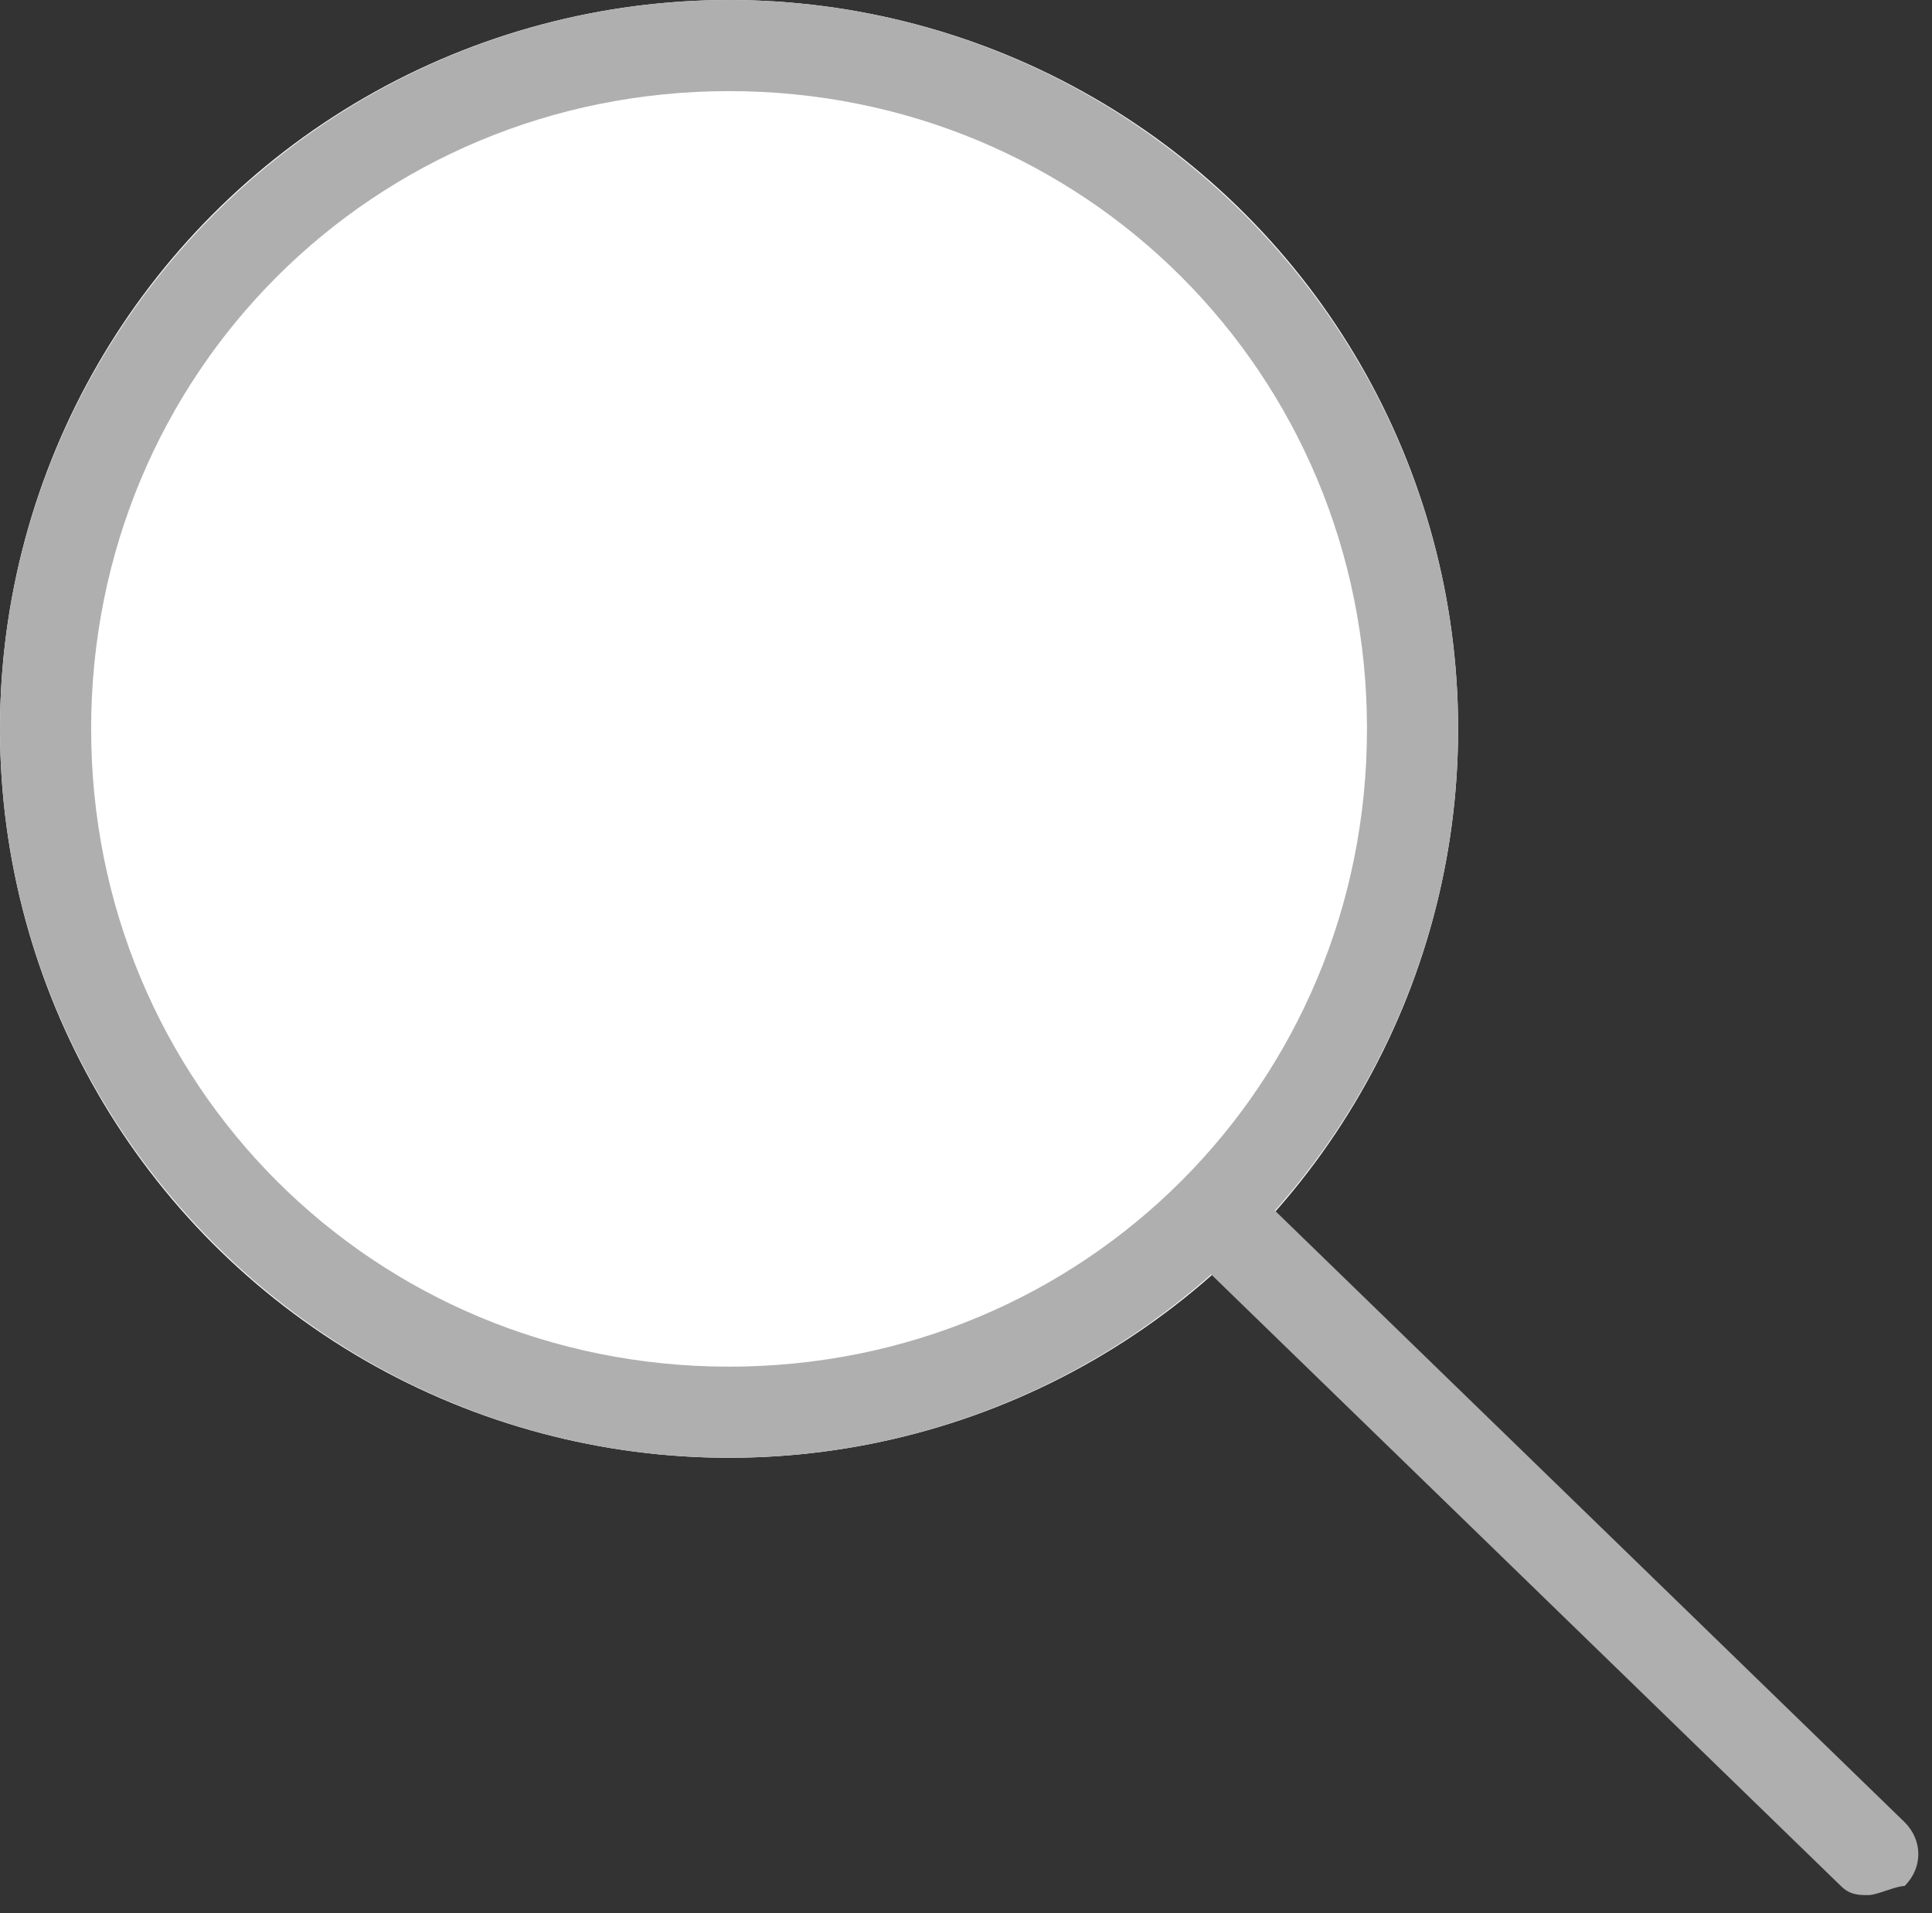
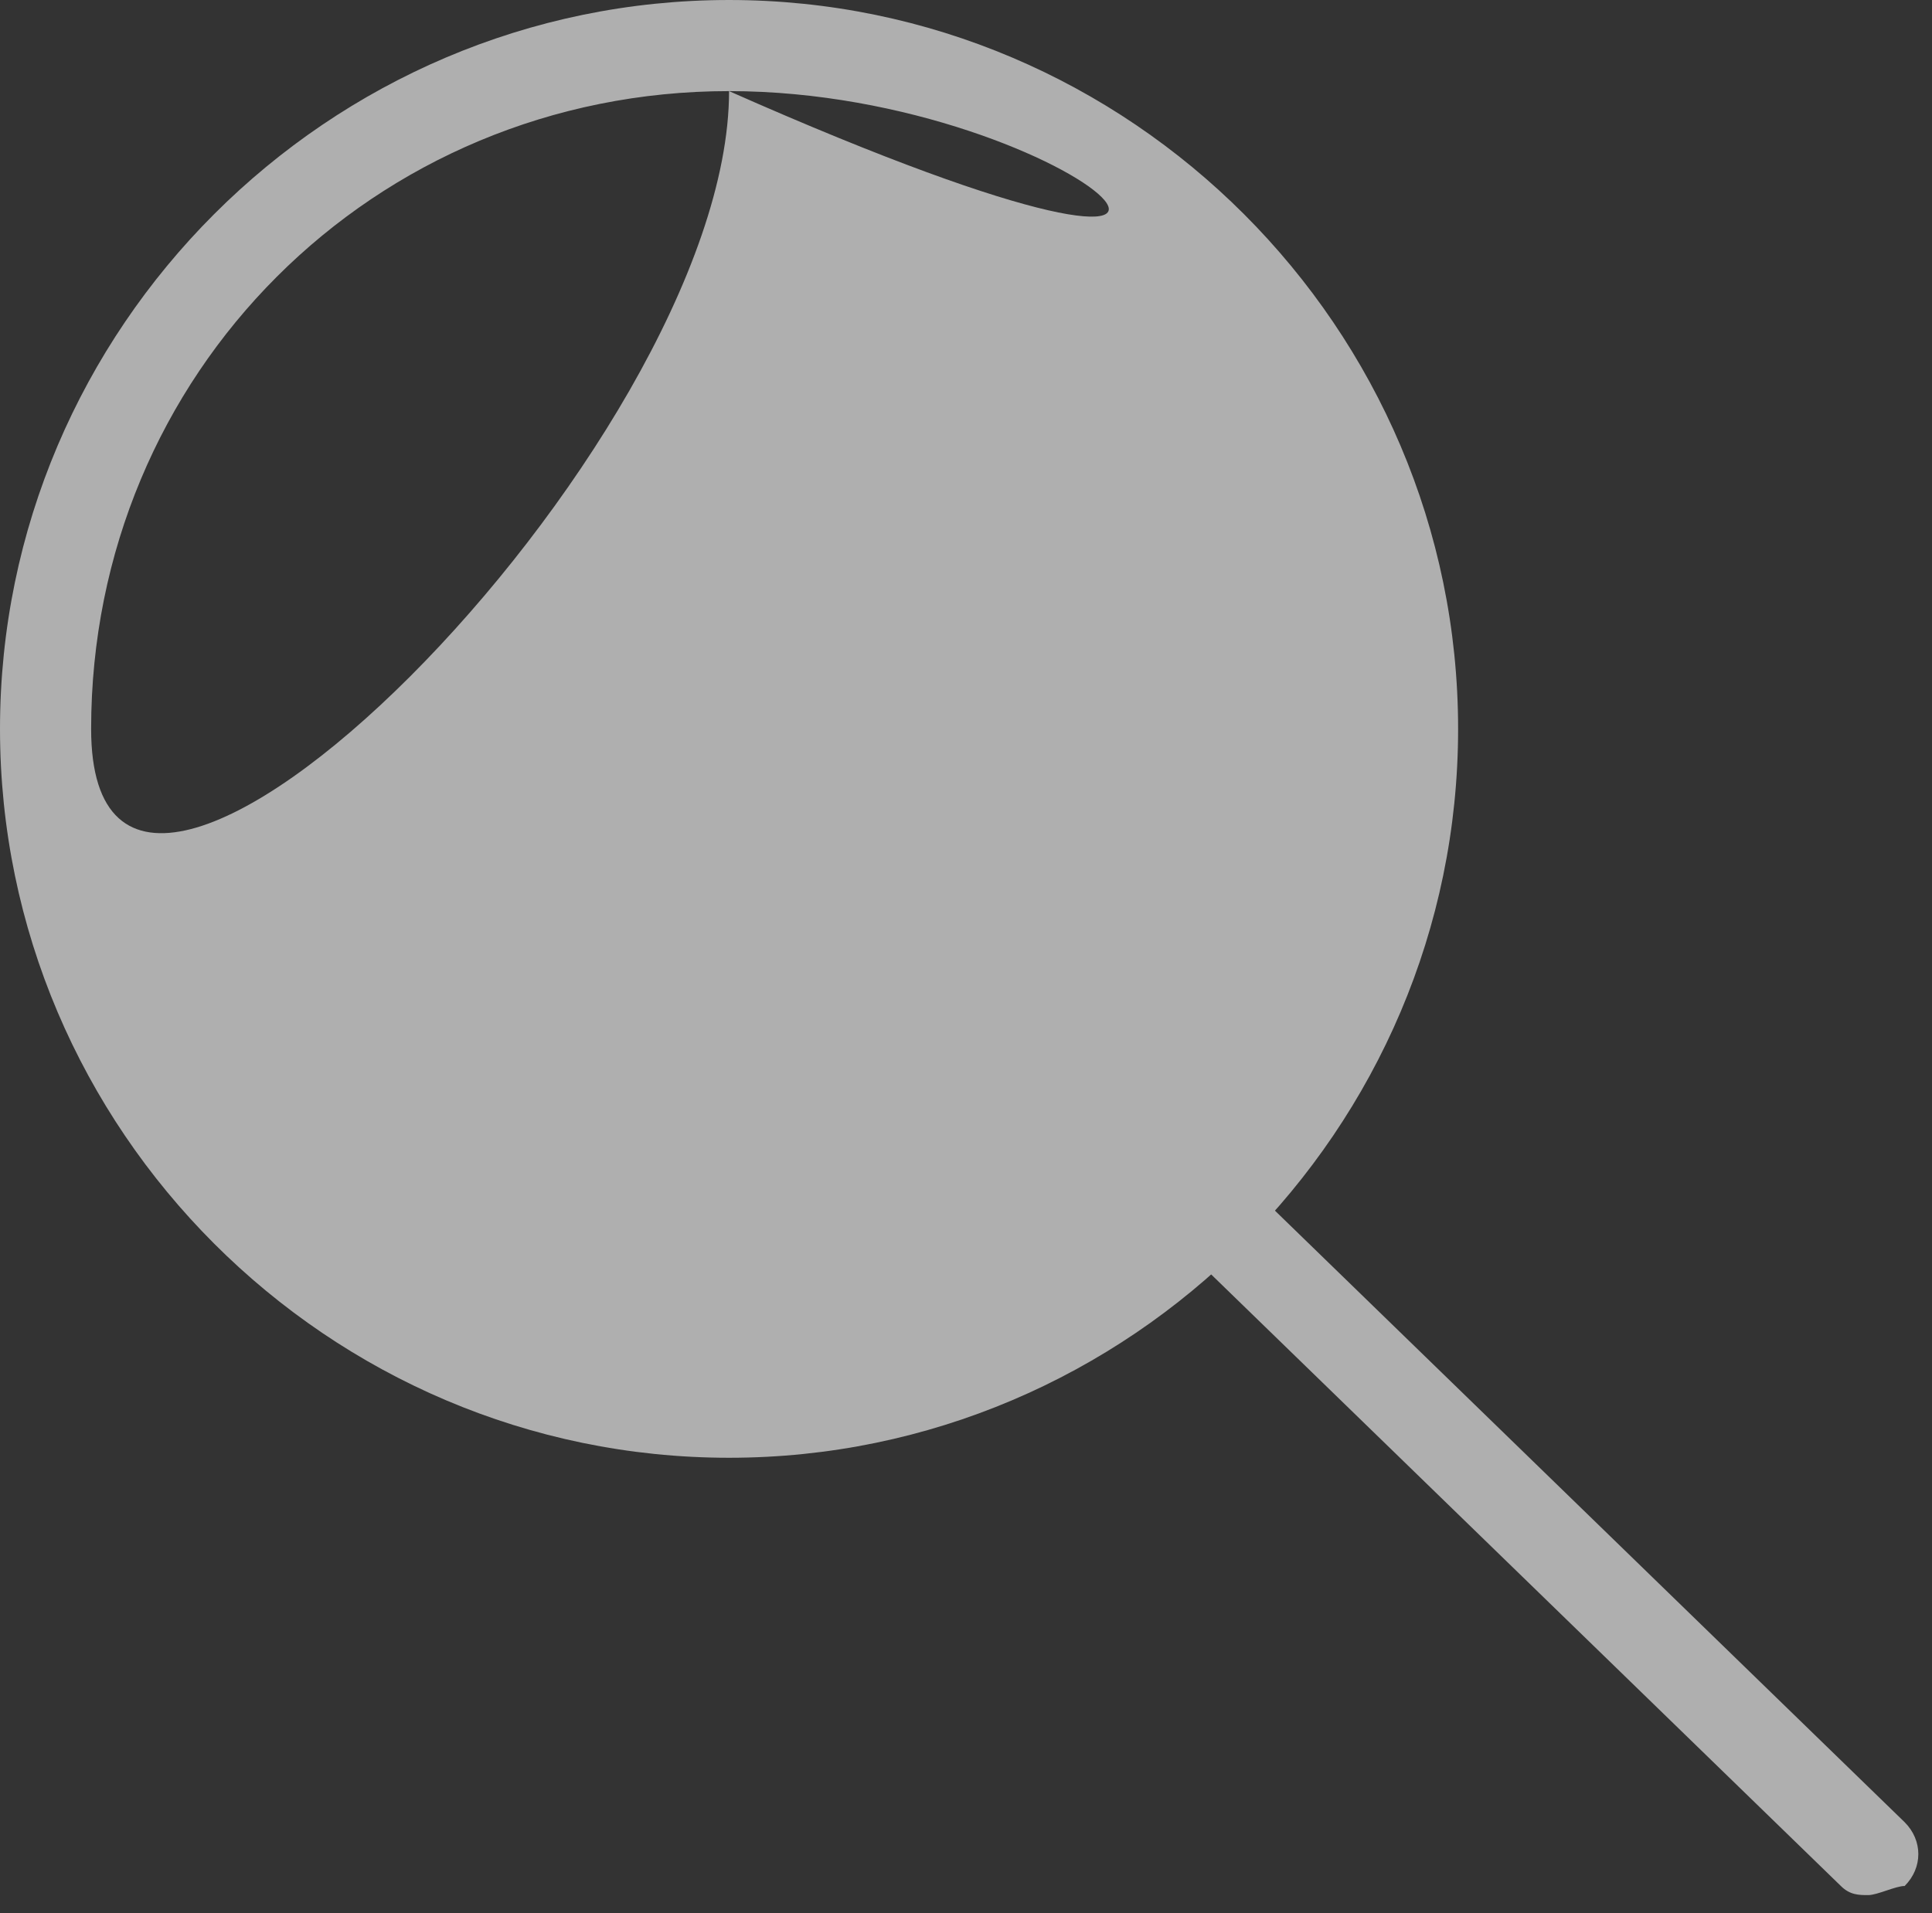
<svg xmlns="http://www.w3.org/2000/svg" version="1.1" id="無地メガネ" x="0px" y="0px" viewBox="0 0 21.2 21" style="enable-background:new 0 0 21.2 21;" xml:space="preserve">
  <rect x="0" y="0" width="21.2" height="21" fill="#333333" stroke="none" />
  <style type="text/css">
	.st0{fill:#FFFFFF;}
	.st1{fill:#AFAFAF;}
</style>
  <g id="楕円形_424">
-     <circle class="st0" cx="8" cy="8" r="8" />
-     <path class="st1" d="M8,16c-4.4,0-8-3.6-8-8s3.6-8,8-8s8,3.6,8,8S12.4,16,8,16z M8,1C4.1,1,1,4.1,1,8c0,3.9,3.1,7,7,7s7-3.1,7-7   C15,4.1,11.9,1,8,1z" />
+     <path class="st1" d="M8,16c-4.4,0-8-3.6-8-8s3.6-8,8-8s8,3.6,8,8S12.4,16,8,16z M8,1C4.1,1,1,4.1,1,8s7-3.1,7-7   C15,4.1,11.9,1,8,1z" />
  </g>
  <path class="st1" d="M20.5,20.8c-0.1,0-0.2,0-0.3-0.1l-7-6.8c-0.2-0.2-0.2-0.5,0-0.7c0.2-0.2,0.5-0.2,0.7,0l7,6.8  c0.2,0.2,0.2,0.5,0,0.7C20.8,20.7,20.6,20.8,20.5,20.8z" />
</svg>